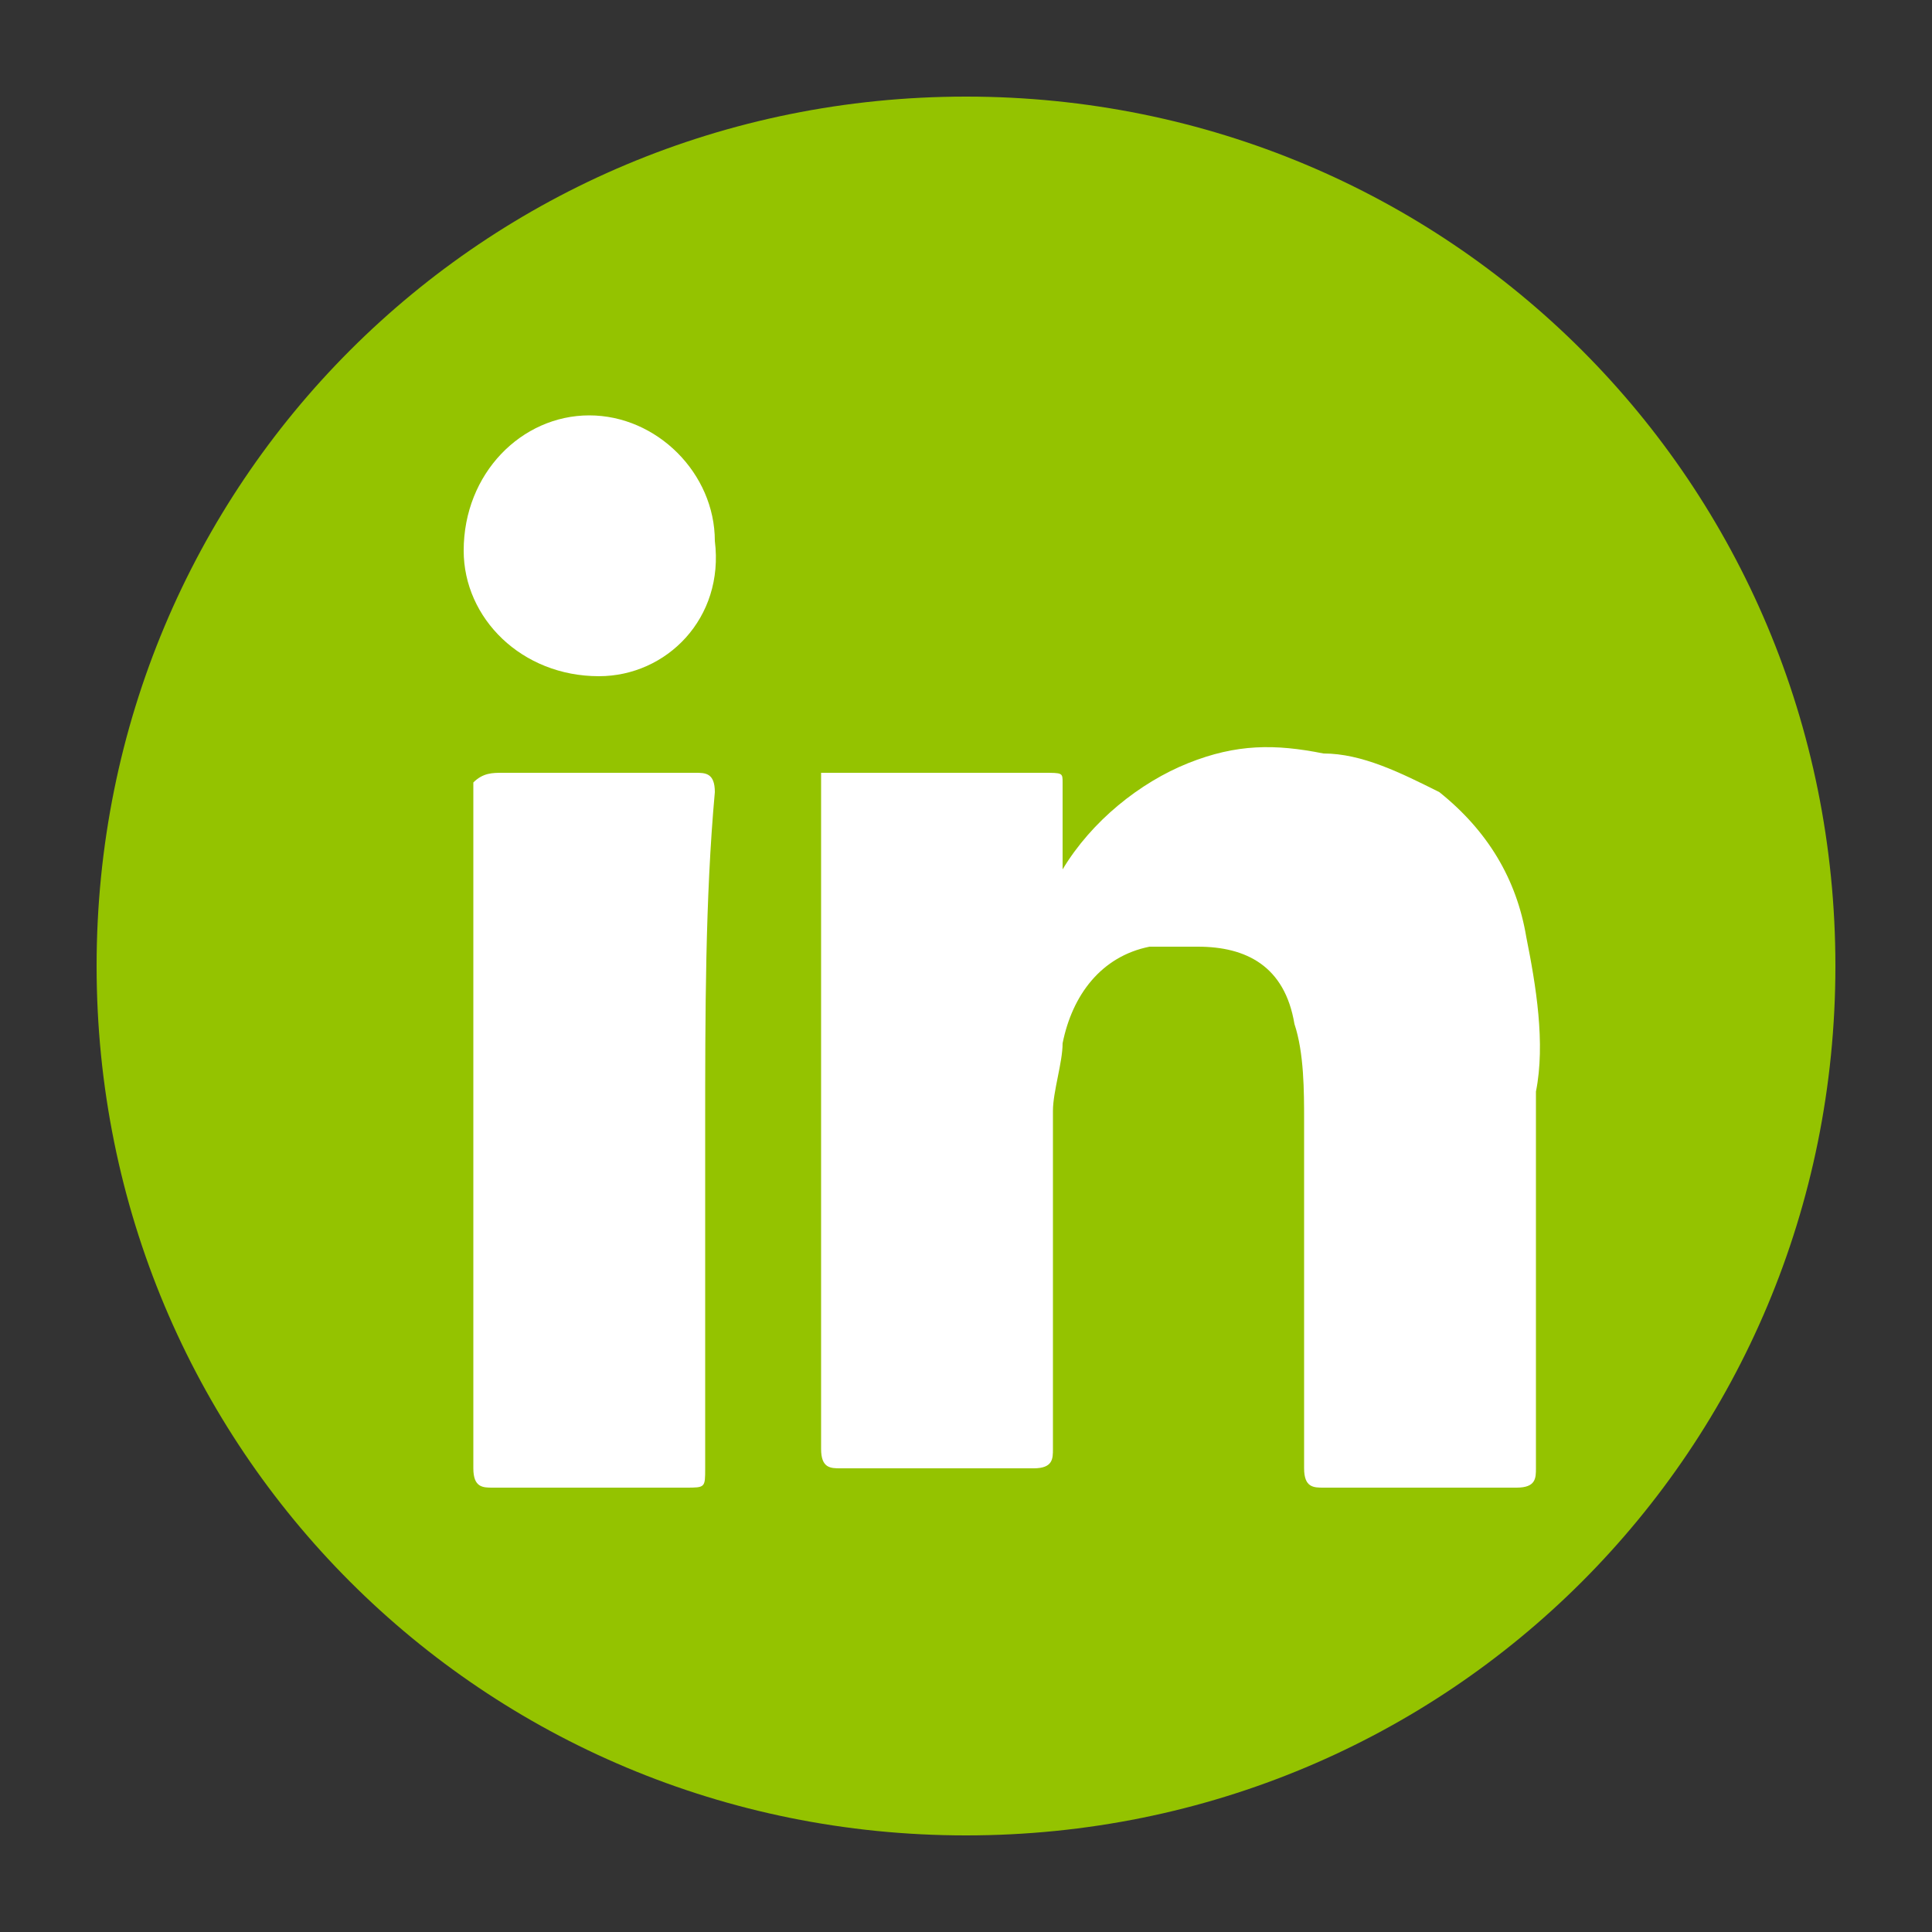
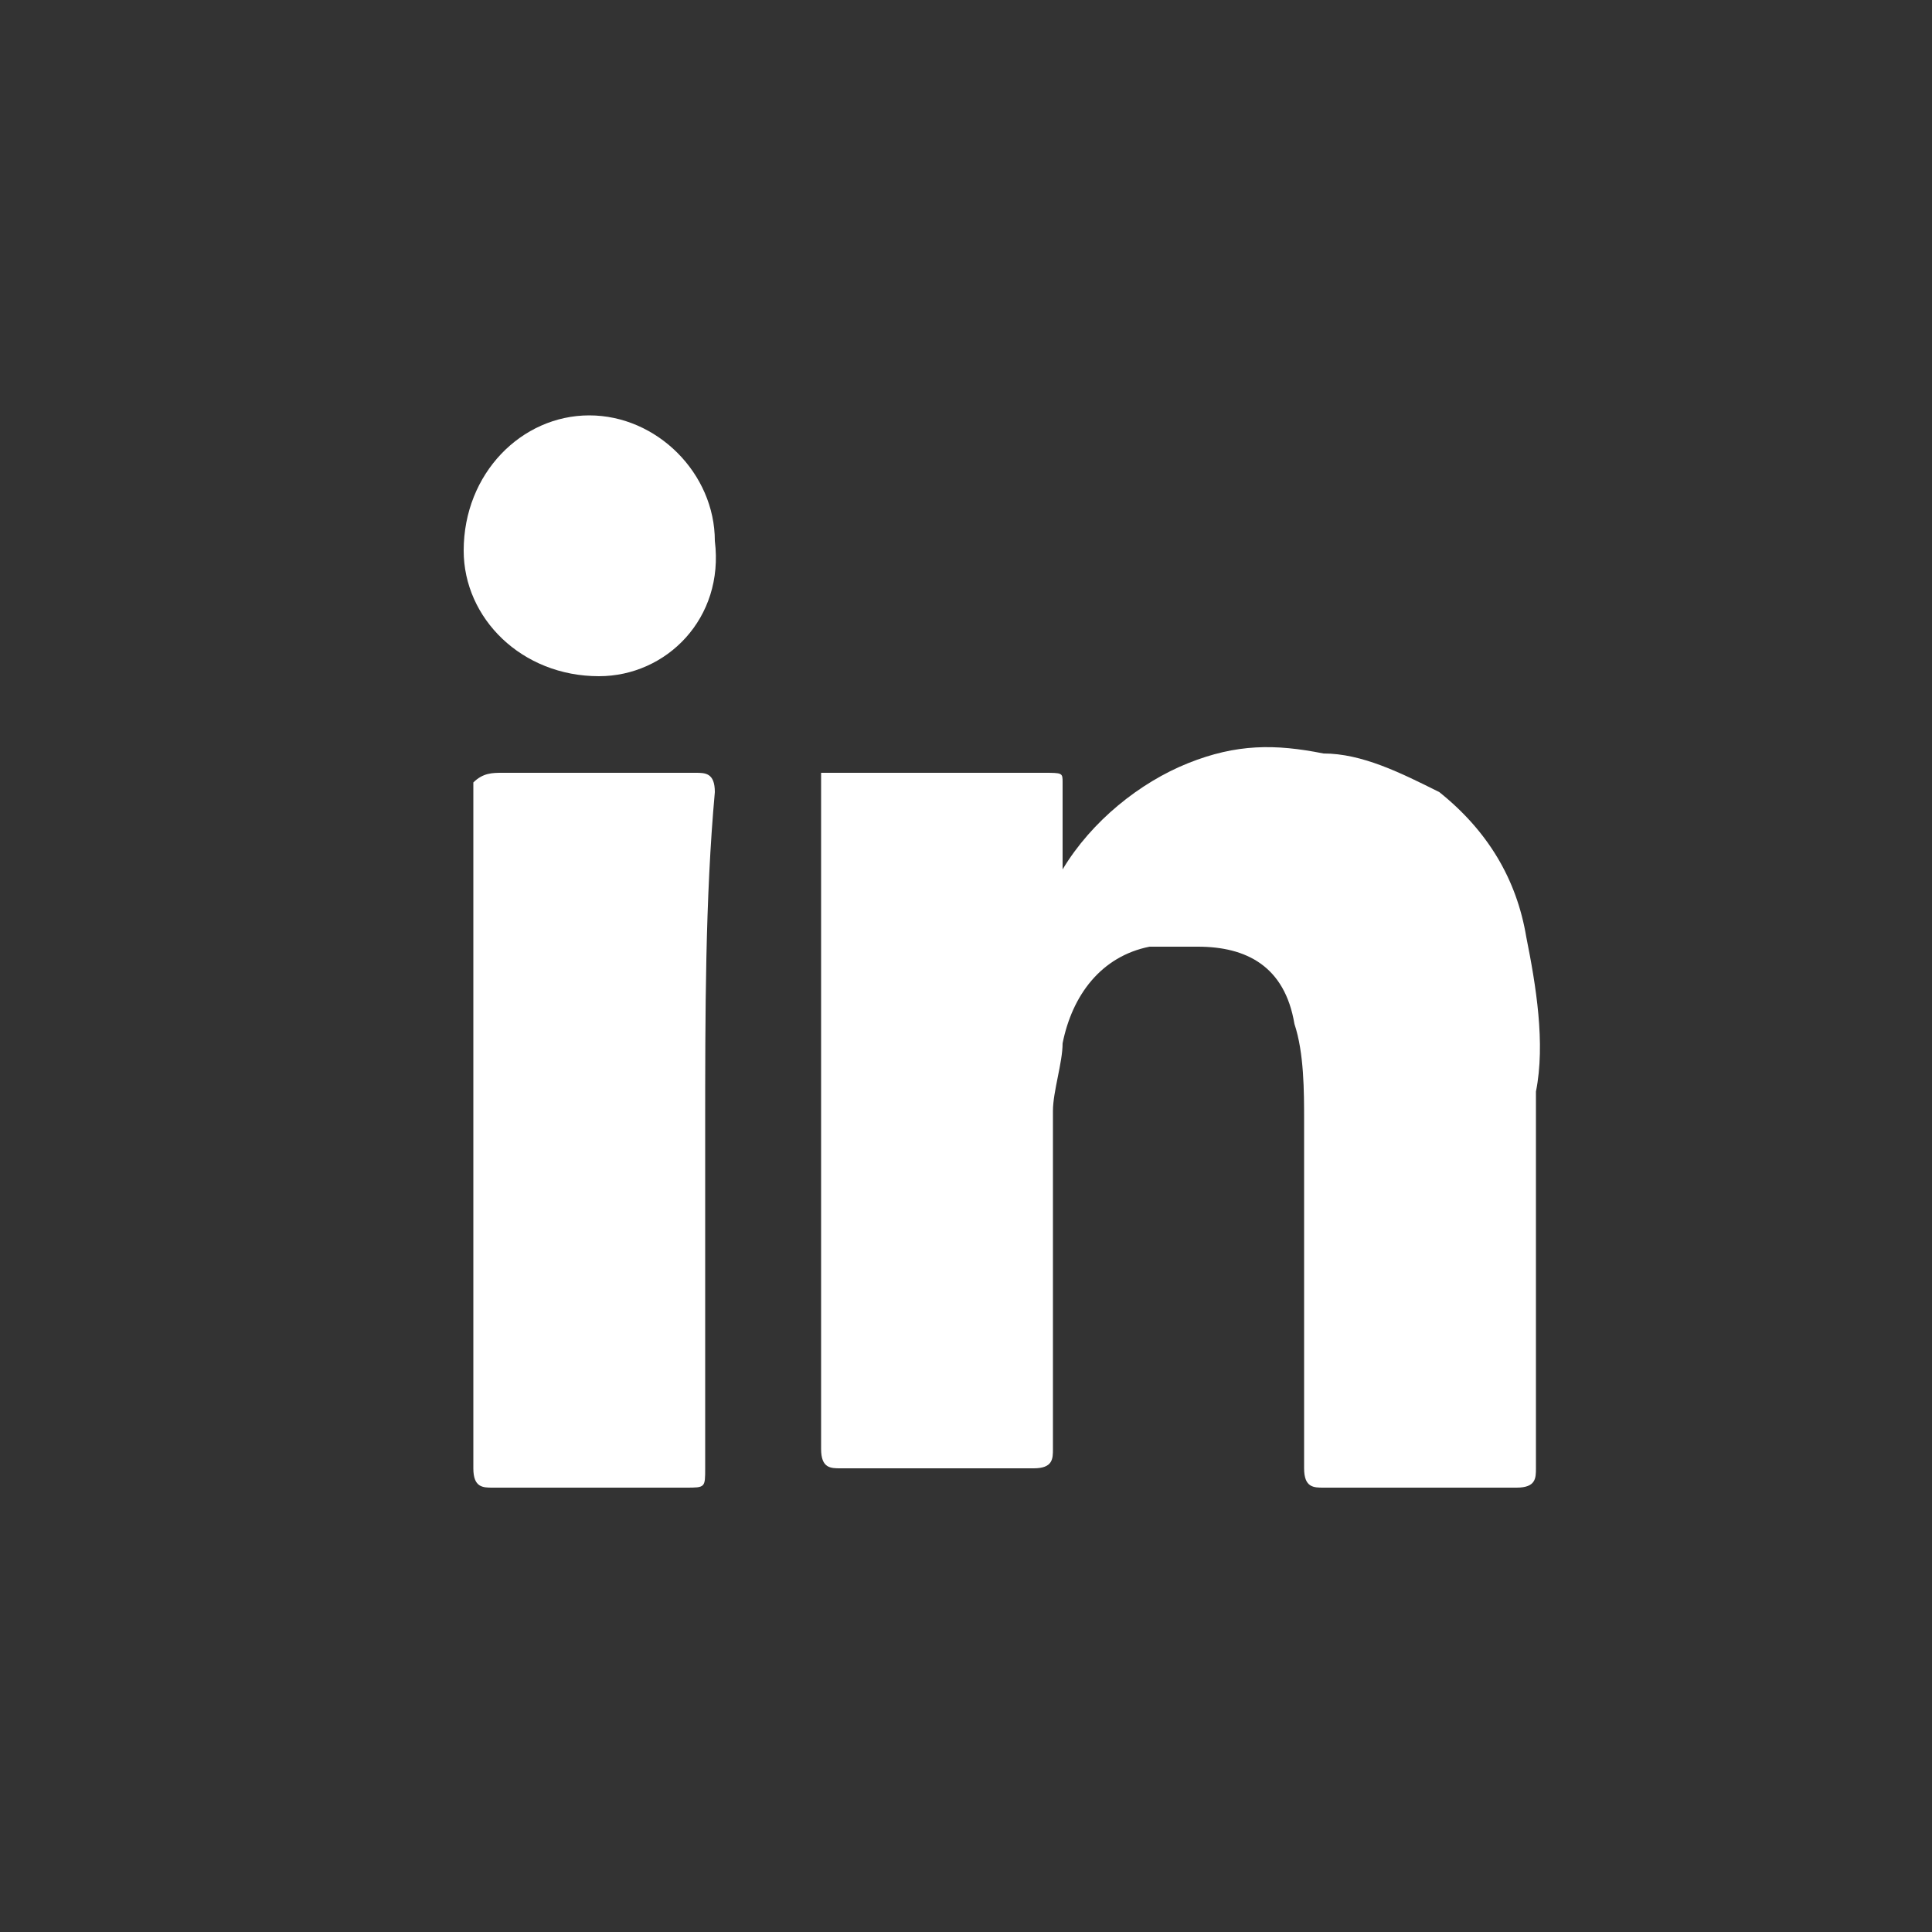
<svg xmlns="http://www.w3.org/2000/svg" version="1.1" id="Layer_1" x="0px" y="0px" viewBox="0 0 20 20" style="enable-background:new 0 0 20 20;" xml:space="preserve">
  <rect x="0" y="0" width="20" height="20" fill="#333333" stroke="none" />
  <style type="text/css">
	.st0{fill:#94C300;}
	.st1{fill:#FFFFFF;}
</style>
  <g>
-     <path class="st0" d="M10,1c-5,0-9,4-9,9c0,5,4,9,9,9s9-4,9-9C19,5,15,1,10,1" />
    <path class="st1" d="M11,9c0.3-0.5,0.8-0.9,1.3-1.1c0.5-0.2,0.9-0.2,1.4-0.1c0.4,0,0.8,0.2,1.2,0.4c0.5,0.4,0.8,0.9,0.9,1.5   c0.1,0.5,0.2,1.1,0.1,1.6c0,1.3,0,2.6,0,3.9c0,0.1,0,0.2-0.2,0.2c-0.7,0-1.3,0-2,0c-0.1,0-0.2,0-0.2-0.2c0-1.2,0-2.4,0-3.6   c0-0.3,0-0.7-0.1-1c-0.1-0.6-0.5-0.8-1-0.8c-0.2,0-0.3,0-0.5,0c-0.5,0.1-0.8,0.5-0.9,1c0,0.2-0.1,0.5-0.1,0.7c0,1.2,0,2.4,0,3.5   c0,0.1,0,0.2-0.2,0.2c-0.7,0-1.3,0-2,0c-0.1,0-0.2,0-0.2-0.2c0-2.3,0-4.7,0-7C8.7,8,8.8,8,8.9,8c0.6,0,1.3,0,1.9,0   C11,8,11,8,11,8.1C11,8.4,11,8.7,11,9" />
    <path class="st1" d="M7.3,11.7c0,1.2,0,2.3,0,3.5c0,0.2,0,0.2-0.2,0.2c-0.7,0-1.3,0-2,0c-0.1,0-0.2,0-0.2-0.2c0-2.4,0-4.7,0-7.1   C5,8,5.1,8,5.2,8c0.7,0,1.3,0,2,0c0.1,0,0.2,0,0.2,0.2C7.3,9.3,7.3,10.5,7.3,11.7" />
    <path class="st1" d="M6.2,7C5.4,7,4.8,6.4,4.8,5.7c0-0.8,0.6-1.4,1.3-1.4c0.7,0,1.3,0.6,1.3,1.3C7.5,6.4,6.9,7,6.2,7" />
  </g>
</svg>